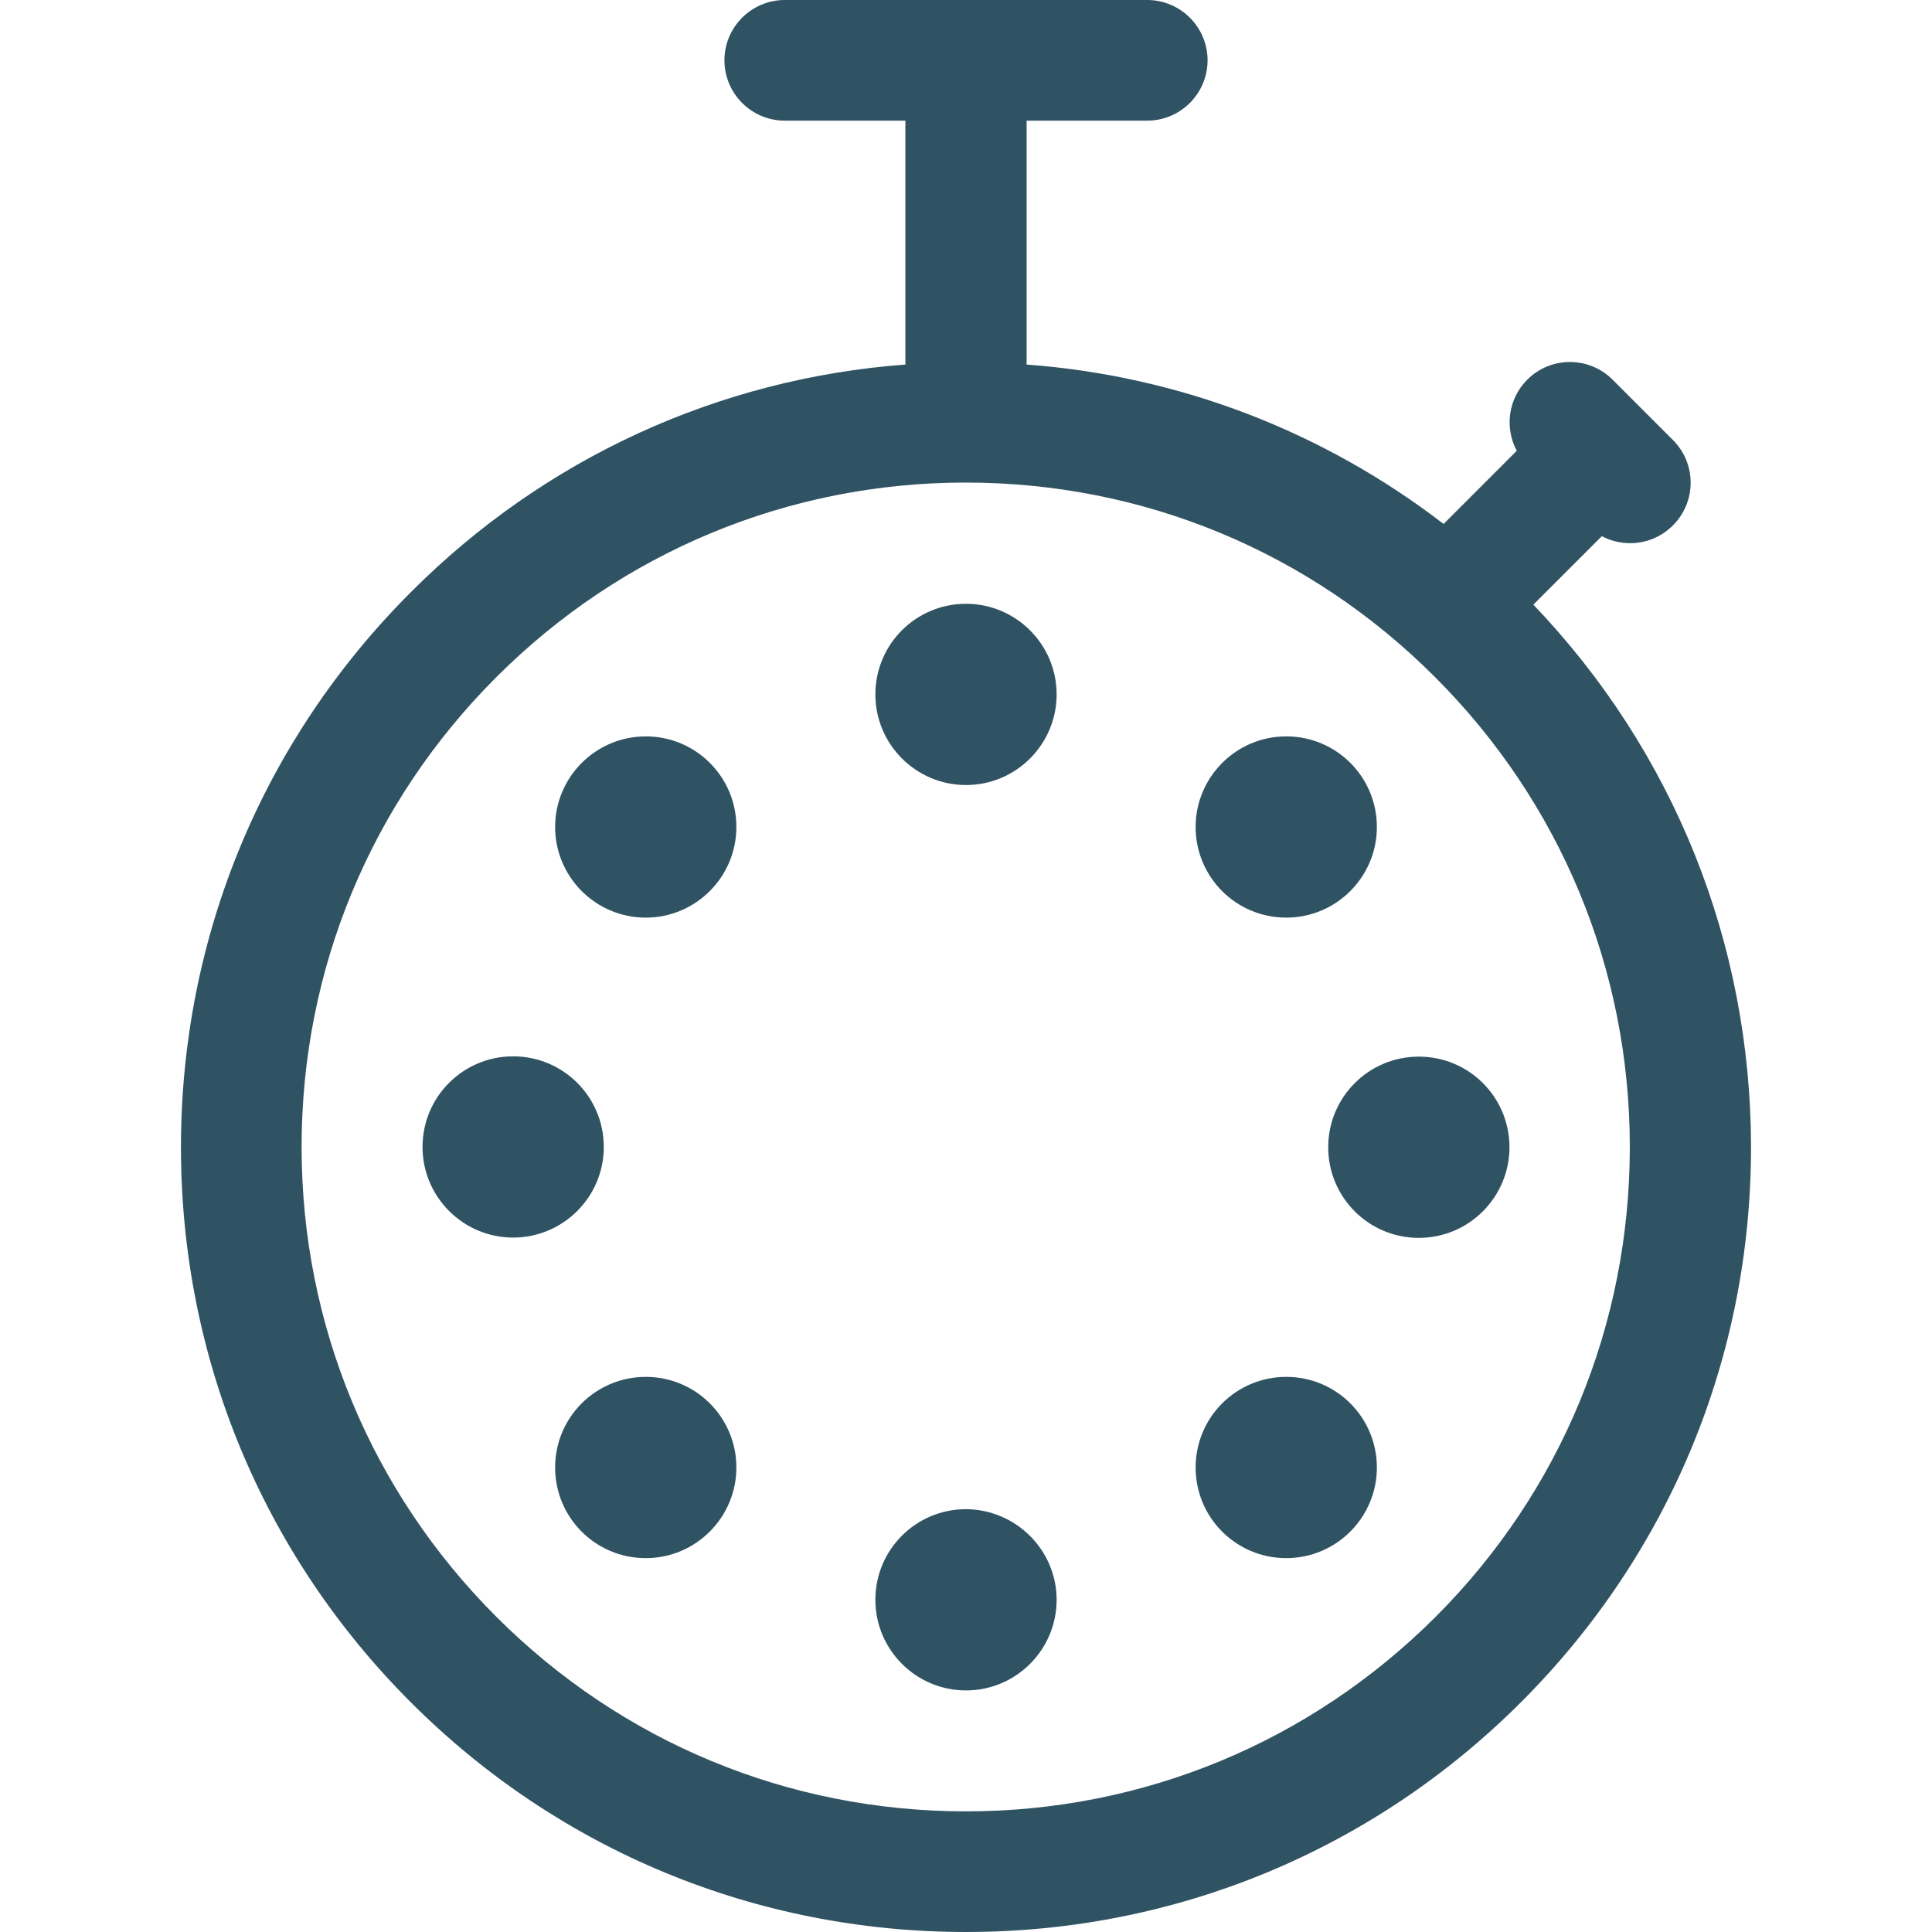
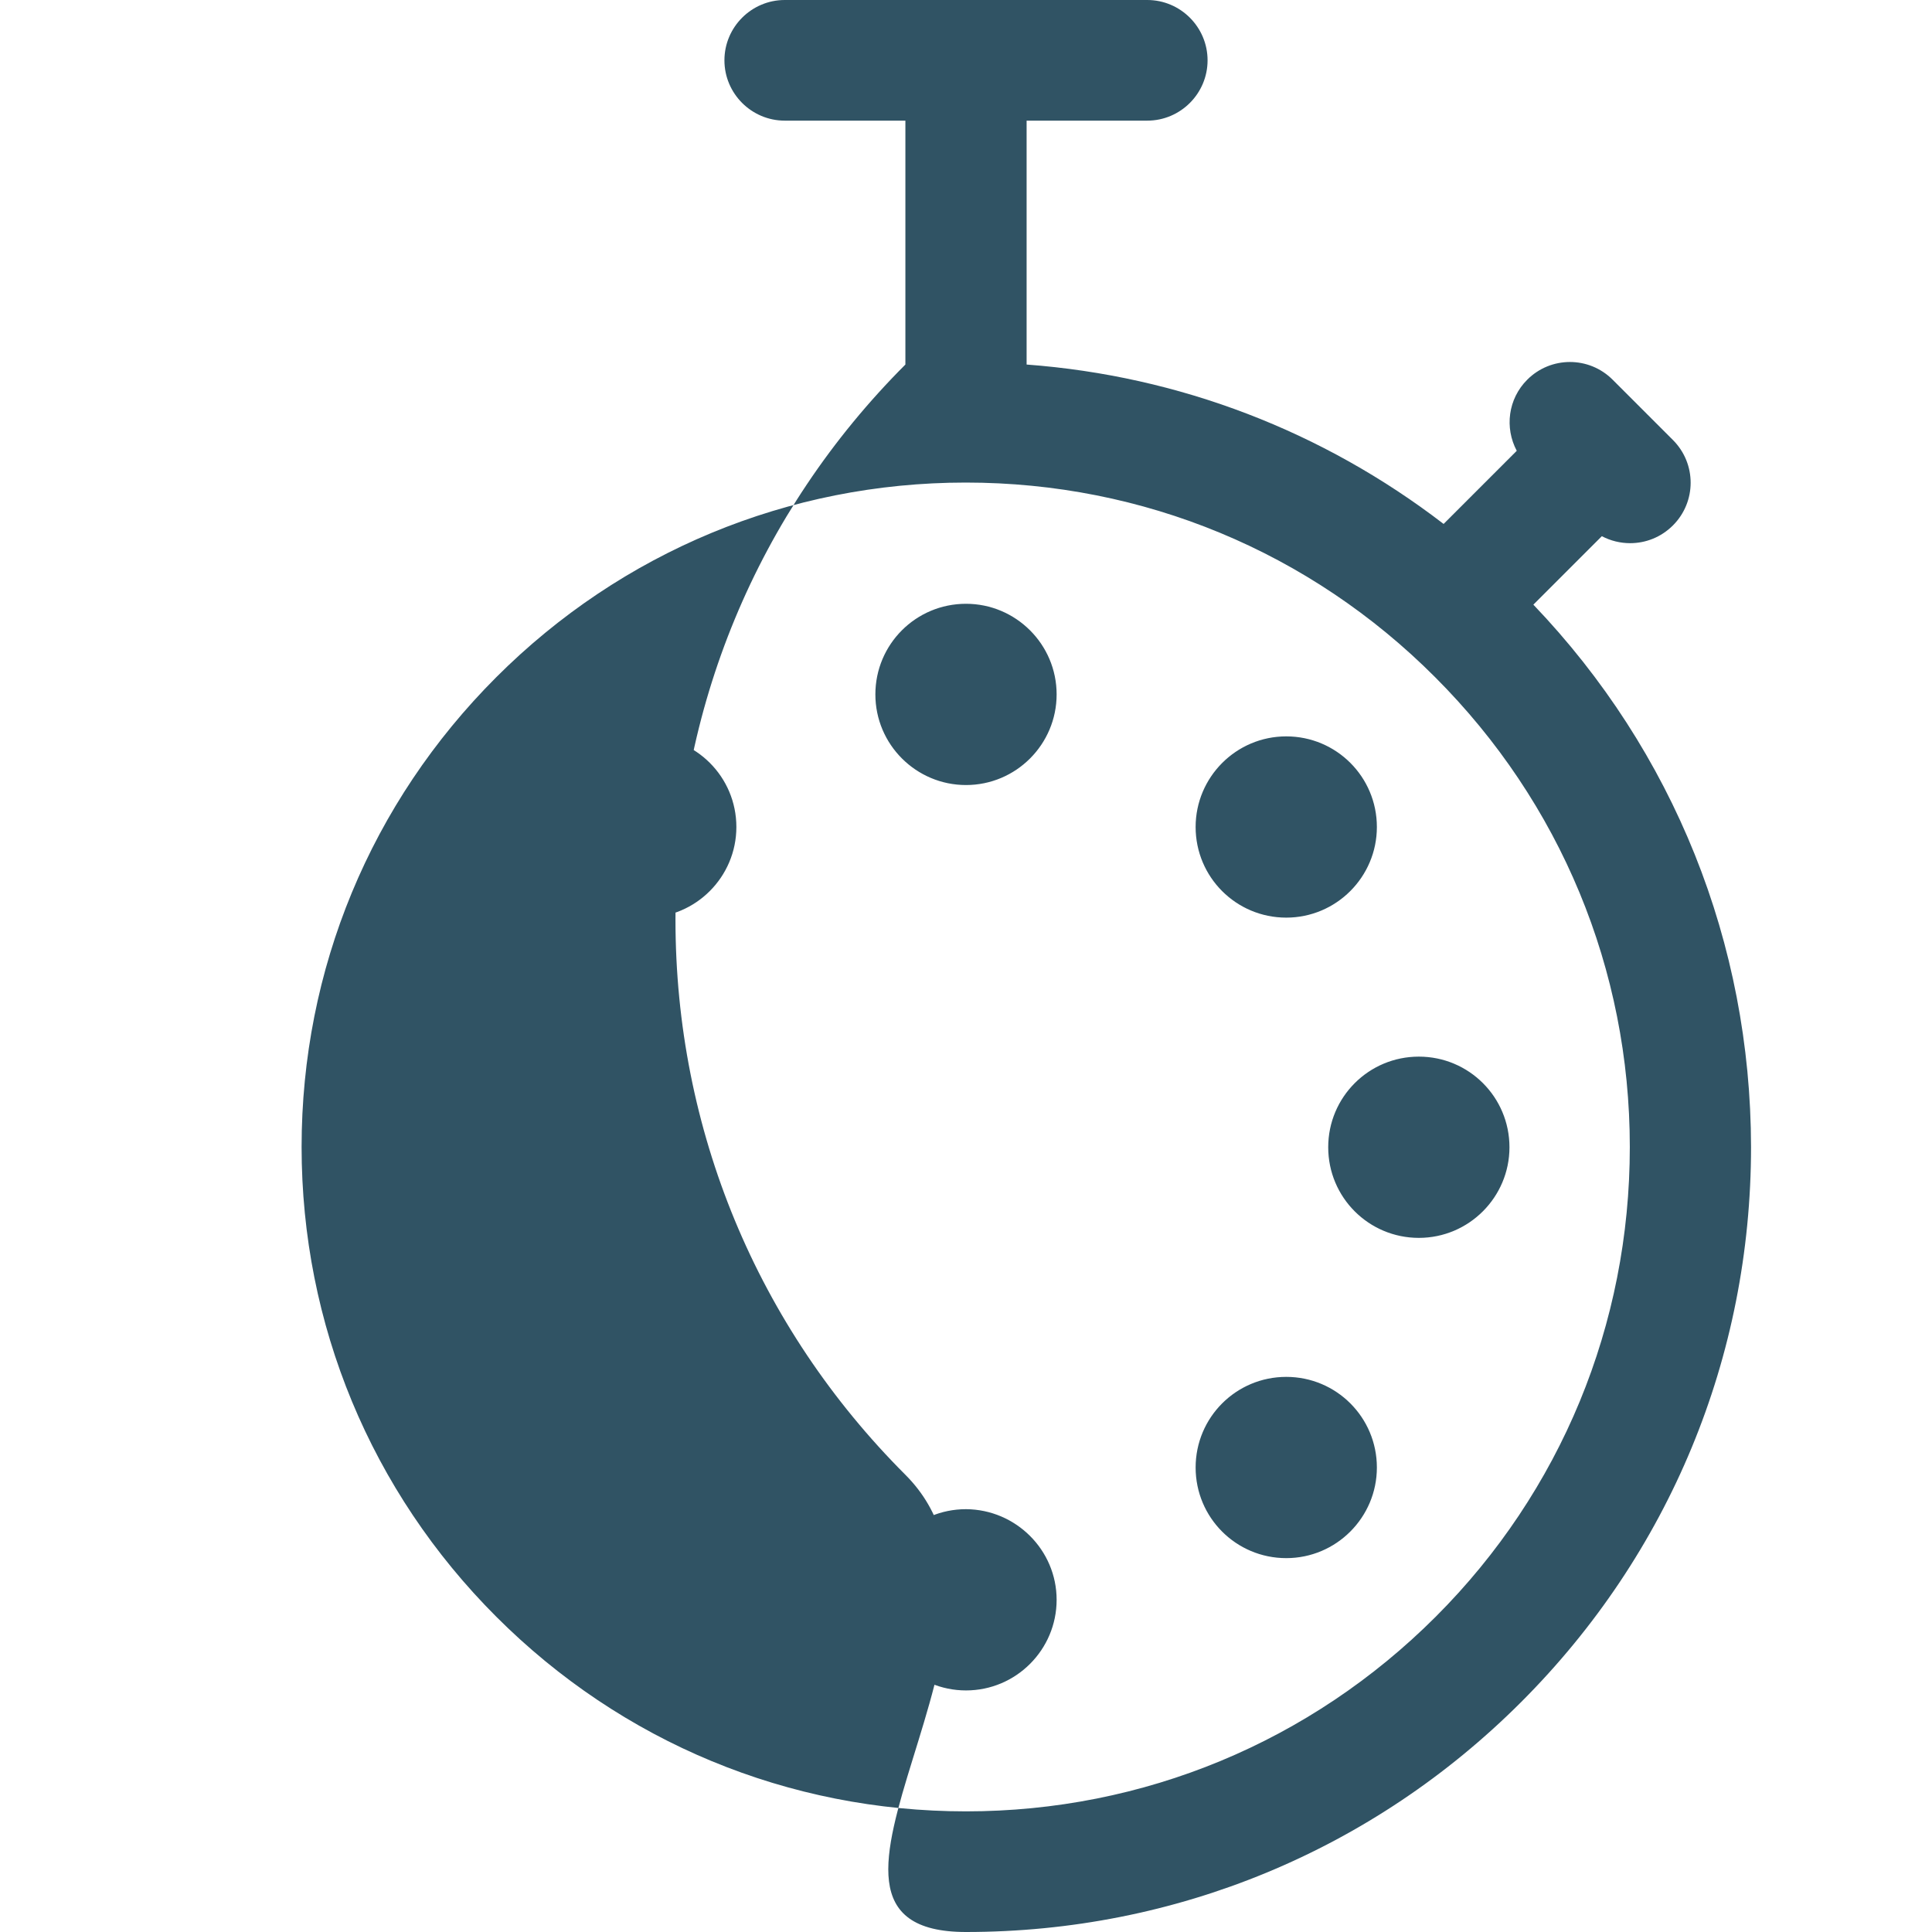
<svg xmlns="http://www.w3.org/2000/svg" id="Layer_1" x="0px" y="0px" viewBox="0 0 663 663" style="enable-background:new 0 0 663 663;" xml:space="preserve">
  <style type="text/css">	.st0{fill:#305364;}</style>
-   <path class="st0" d="M526.2,207.5l23.5-23.5c3,1.6,6.4,2.4,9.7,2.4c5.3,0,10.6-2,14.7-6.1c8.1-8.1,8.1-21.2,0-29.3l-20.7-20.7 c-8.1-8.1-21.2-8.1-29.3,0c-6.6,6.6-7.8,16.5-3.6,24.4l-25.1,25.1C454,148,404.7,129,352.3,125.1V41.4h41.4 c11.4,0,20.7-9.3,20.7-20.7S405.1,0,393.7,0H269.3c-11.4,0-20.7,9.3-20.7,20.7s9.3,20.7,20.7,20.7h41.4v83.7 c-64.1,4.8-123.8,32.1-169.7,78.1c-50.9,50.9-78.9,118.5-78.9,190.5s28,139.6,78.9,190.5S259.6,663,331.5,663s139.6-28,190.5-78.9 s78.9-118.5,78.9-190.5C600.8,323.7,574.4,257.9,526.2,207.5z M492.7,554.8c-43,43-100.3,66.8-161.2,66.8s-118.1-23.7-161.2-66.8 c-43-43-66.8-100.3-66.8-161.2s23.7-118.1,66.8-161.2c43-43,100.3-66.8,161.1-66.8l0,0l0,0c60.9,0,118.1,23.7,161.1,66.8 c43,43,66.8,100.3,66.8,161.2S535.7,511.8,492.7,554.8z M362.6,238.3c0,17.1-13.9,31.1-31.1,31.1c-17.1,0-31.1-13.9-31.1-31.1 s13.9-31.1,31.1-31.1C348.6,207.2,362.6,221.1,362.6,238.3z M190.5,283.8c0-17.1,13.9-31.1,31.1-31.1s31.1,13.9,31.1,31.1 c0,17.1-13.9,31.1-31.1,31.1S190.5,300.9,190.5,283.8z M176.1,424.7c-17.1,0-31.1-13.9-31.1-31.1s13.9-31.1,31.1-31.1 s31.1,13.9,31.1,31.1S193.2,424.7,176.1,424.7z M252.7,503.6c0,17.1-13.9,31.1-31.1,31.1s-31.1-13.9-31.1-31.1s13.9-31.1,31.1-31.1 S252.7,486.4,252.7,503.6z M362.6,549c0,17.1-13.9,31.1-31.1,31.1c-17.1,0-31.1-13.9-31.1-31.1s13.9-31.1,31.1-31.1 C348.6,518,362.6,531.9,362.6,549z M472.5,503.6c0,17.1-13.9,31.1-31.1,31.1s-31.1-13.9-31.1-31.1s13.9-31.1,31.1-31.1 S472.5,486.4,472.5,503.6z M518,393.7c0,17.1-13.9,31.1-31.1,31.1s-31.1-13.9-31.1-31.1s13.9-31.1,31.1-31.1S518,376.5,518,393.7z  M410.3,283.8c0-17.1,13.9-31.1,31.1-31.1s31.1,13.9,31.1,31.1c0,17.1-13.9,31.1-31.1,31.1S410.3,301,410.3,283.8z" />
+   <path class="st0" d="M526.2,207.5l23.5-23.5c3,1.6,6.4,2.4,9.7,2.4c5.3,0,10.6-2,14.7-6.1c8.1-8.1,8.1-21.2,0-29.3l-20.7-20.7 c-8.1-8.1-21.2-8.1-29.3,0c-6.6,6.6-7.8,16.5-3.6,24.4l-25.1,25.1C454,148,404.7,129,352.3,125.1V41.4h41.4 c11.4,0,20.7-9.3,20.7-20.7S405.1,0,393.7,0H269.3c-11.4,0-20.7,9.3-20.7,20.7s9.3,20.7,20.7,20.7h41.4v83.7 c-50.9,50.9-78.9,118.5-78.9,190.5s28,139.6,78.9,190.5S259.6,663,331.5,663s139.6-28,190.5-78.9 s78.9-118.5,78.9-190.5C600.8,323.7,574.4,257.9,526.2,207.5z M492.7,554.8c-43,43-100.3,66.8-161.2,66.8s-118.1-23.7-161.2-66.8 c-43-43-66.8-100.3-66.8-161.2s23.7-118.1,66.8-161.2c43-43,100.3-66.8,161.1-66.8l0,0l0,0c60.9,0,118.1,23.7,161.1,66.8 c43,43,66.8,100.3,66.8,161.2S535.7,511.8,492.7,554.8z M362.6,238.3c0,17.1-13.9,31.1-31.1,31.1c-17.1,0-31.1-13.9-31.1-31.1 s13.9-31.1,31.1-31.1C348.6,207.2,362.6,221.1,362.6,238.3z M190.5,283.8c0-17.1,13.9-31.1,31.1-31.1s31.1,13.9,31.1,31.1 c0,17.1-13.9,31.1-31.1,31.1S190.5,300.9,190.5,283.8z M176.1,424.7c-17.1,0-31.1-13.9-31.1-31.1s13.9-31.1,31.1-31.1 s31.1,13.9,31.1,31.1S193.2,424.7,176.1,424.7z M252.7,503.6c0,17.1-13.9,31.1-31.1,31.1s-31.1-13.9-31.1-31.1s13.9-31.1,31.1-31.1 S252.7,486.4,252.7,503.6z M362.6,549c0,17.1-13.9,31.1-31.1,31.1c-17.1,0-31.1-13.9-31.1-31.1s13.9-31.1,31.1-31.1 C348.6,518,362.6,531.9,362.6,549z M472.5,503.6c0,17.1-13.9,31.1-31.1,31.1s-31.1-13.9-31.1-31.1s13.9-31.1,31.1-31.1 S472.5,486.4,472.5,503.6z M518,393.7c0,17.1-13.9,31.1-31.1,31.1s-31.1-13.9-31.1-31.1s13.9-31.1,31.1-31.1S518,376.5,518,393.7z  M410.3,283.8c0-17.1,13.9-31.1,31.1-31.1s31.1,13.9,31.1,31.1c0,17.1-13.9,31.1-31.1,31.1S410.3,301,410.3,283.8z" />
</svg>